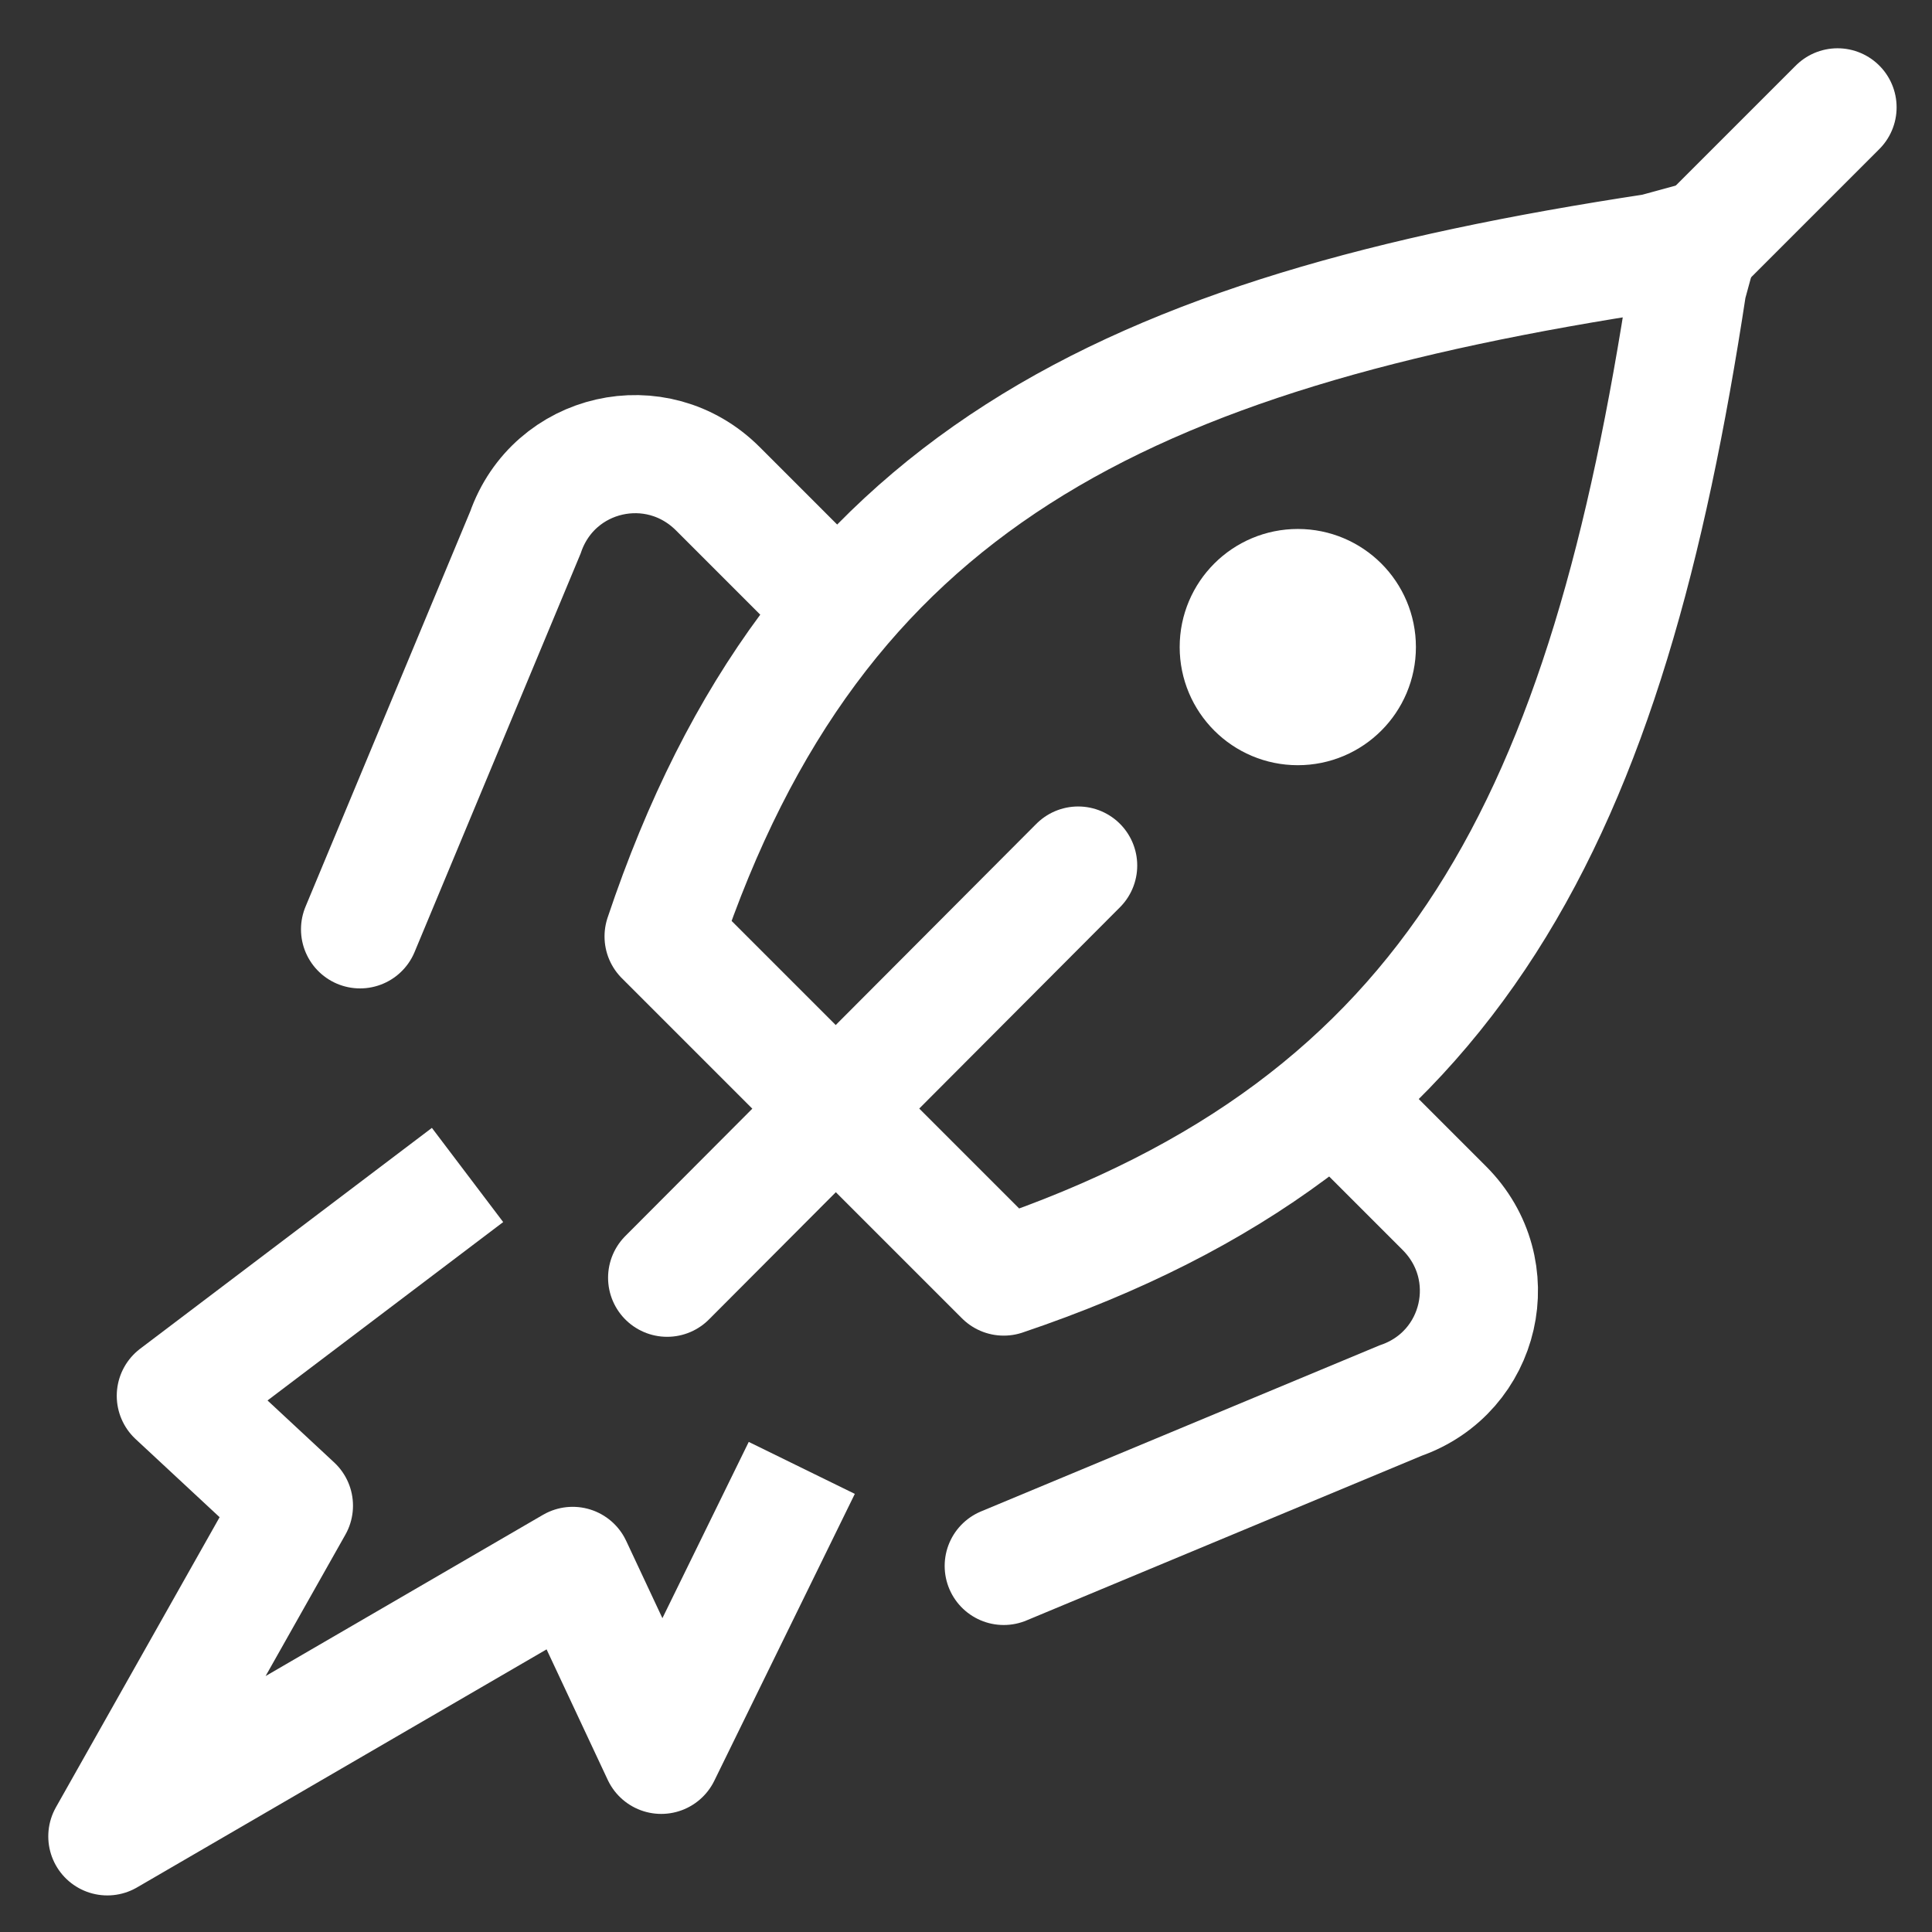
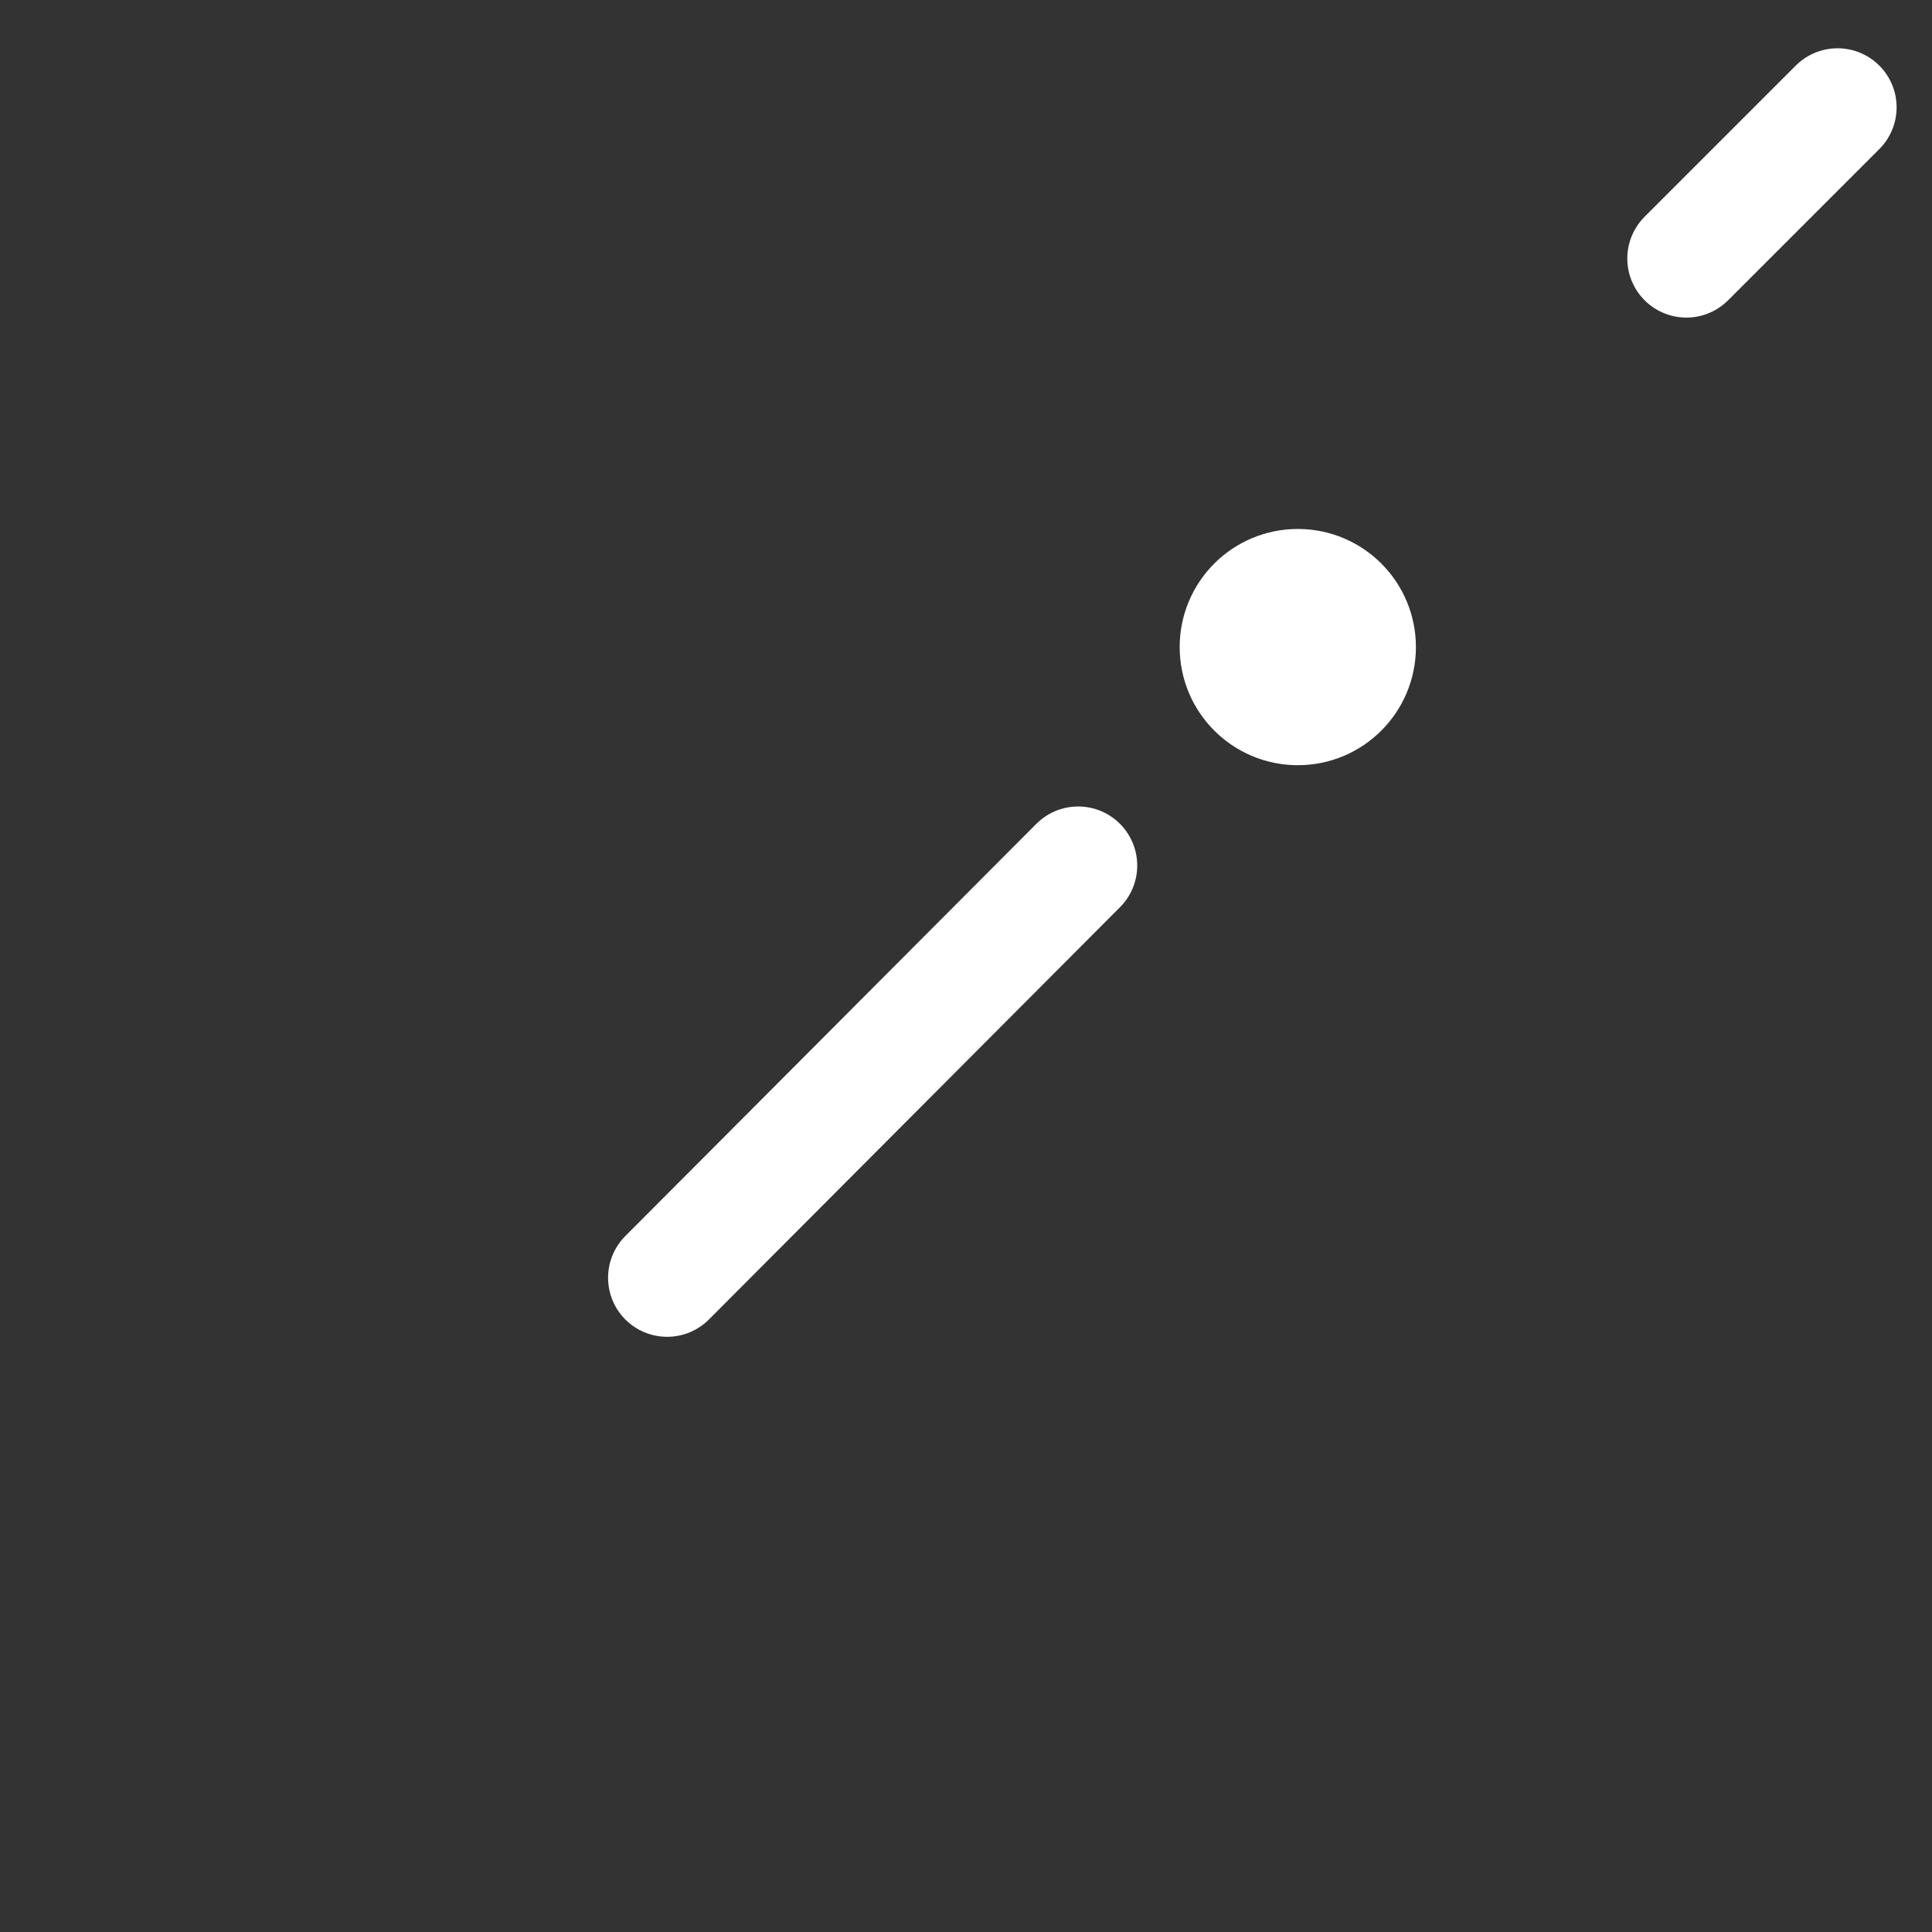
<svg xmlns="http://www.w3.org/2000/svg" width="36" height="36" viewBox="0 0 36 36" fill="none">
  <rect x="0" y="0" width="36" height="36" fill="#333333" stroke="none" />
-   <path d="M31.643 4.597C31.643 4.597 31.599 4.597 31.555 4.597C31.555 4.575 31.555 4.553 31.555 4.509C31.313 4.575 31.071 4.641 30.829 4.707C20.97 6.203 15.204 8.976 12.365 17.449L12.431 17.515L18.637 23.721L18.703 23.787C27.176 20.926 29.949 15.16 31.445 5.323C31.511 5.081 31.577 4.839 31.643 4.597Z" stroke="white" stroke-width="2.201" stroke-linejoin="round" />
-   <path d="M25.283 12.057C25.283 12.665 24.791 13.158 24.183 13.158C23.575 13.158 23.082 12.665 23.082 12.057C23.082 11.449 23.575 10.957 24.183 10.957C24.791 10.957 25.283 11.449 25.283 12.057Z" fill="#FF5A01" stroke="white" stroke-width="2.201" />
+   <path d="M25.283 12.057C25.283 12.665 24.791 13.158 24.183 13.158C23.575 13.158 23.082 12.665 23.082 12.057C23.082 11.449 23.575 10.957 24.183 10.957C24.791 10.957 25.283 11.449 25.283 12.057" fill="#FF5A01" stroke="white" stroke-width="2.201" />
  <path d="M31.423 4.817L34.24 2" stroke="white" stroke-width="2.201" stroke-miterlimit="10" stroke-linecap="round" />
-   <path d="M6.709 17.317L9.79 9.923C10.319 8.404 12.233 7.964 13.377 9.108L15.424 11.155" stroke="white" stroke-width="2.201" stroke-miterlimit="10" stroke-linecap="round" />
-   <path d="M18.703 29.179L26.097 26.098C27.616 25.569 28.056 23.655 26.912 22.511L24.865 20.464" stroke="white" stroke-width="2.201" stroke-miterlimit="10" stroke-linecap="round" />
  <path d="M12.431 23.809L20.09 16.128" stroke="white" stroke-width="2.201" stroke-miterlimit="10" stroke-linecap="round" />
-   <path d="M8.712 21.894L3.276 26.009L5.477 28.056L2 34.218L10.671 29.178L12.321 32.699L14.94 27.352" stroke="white" stroke-width="2.201" stroke-linejoin="round" />
</svg>